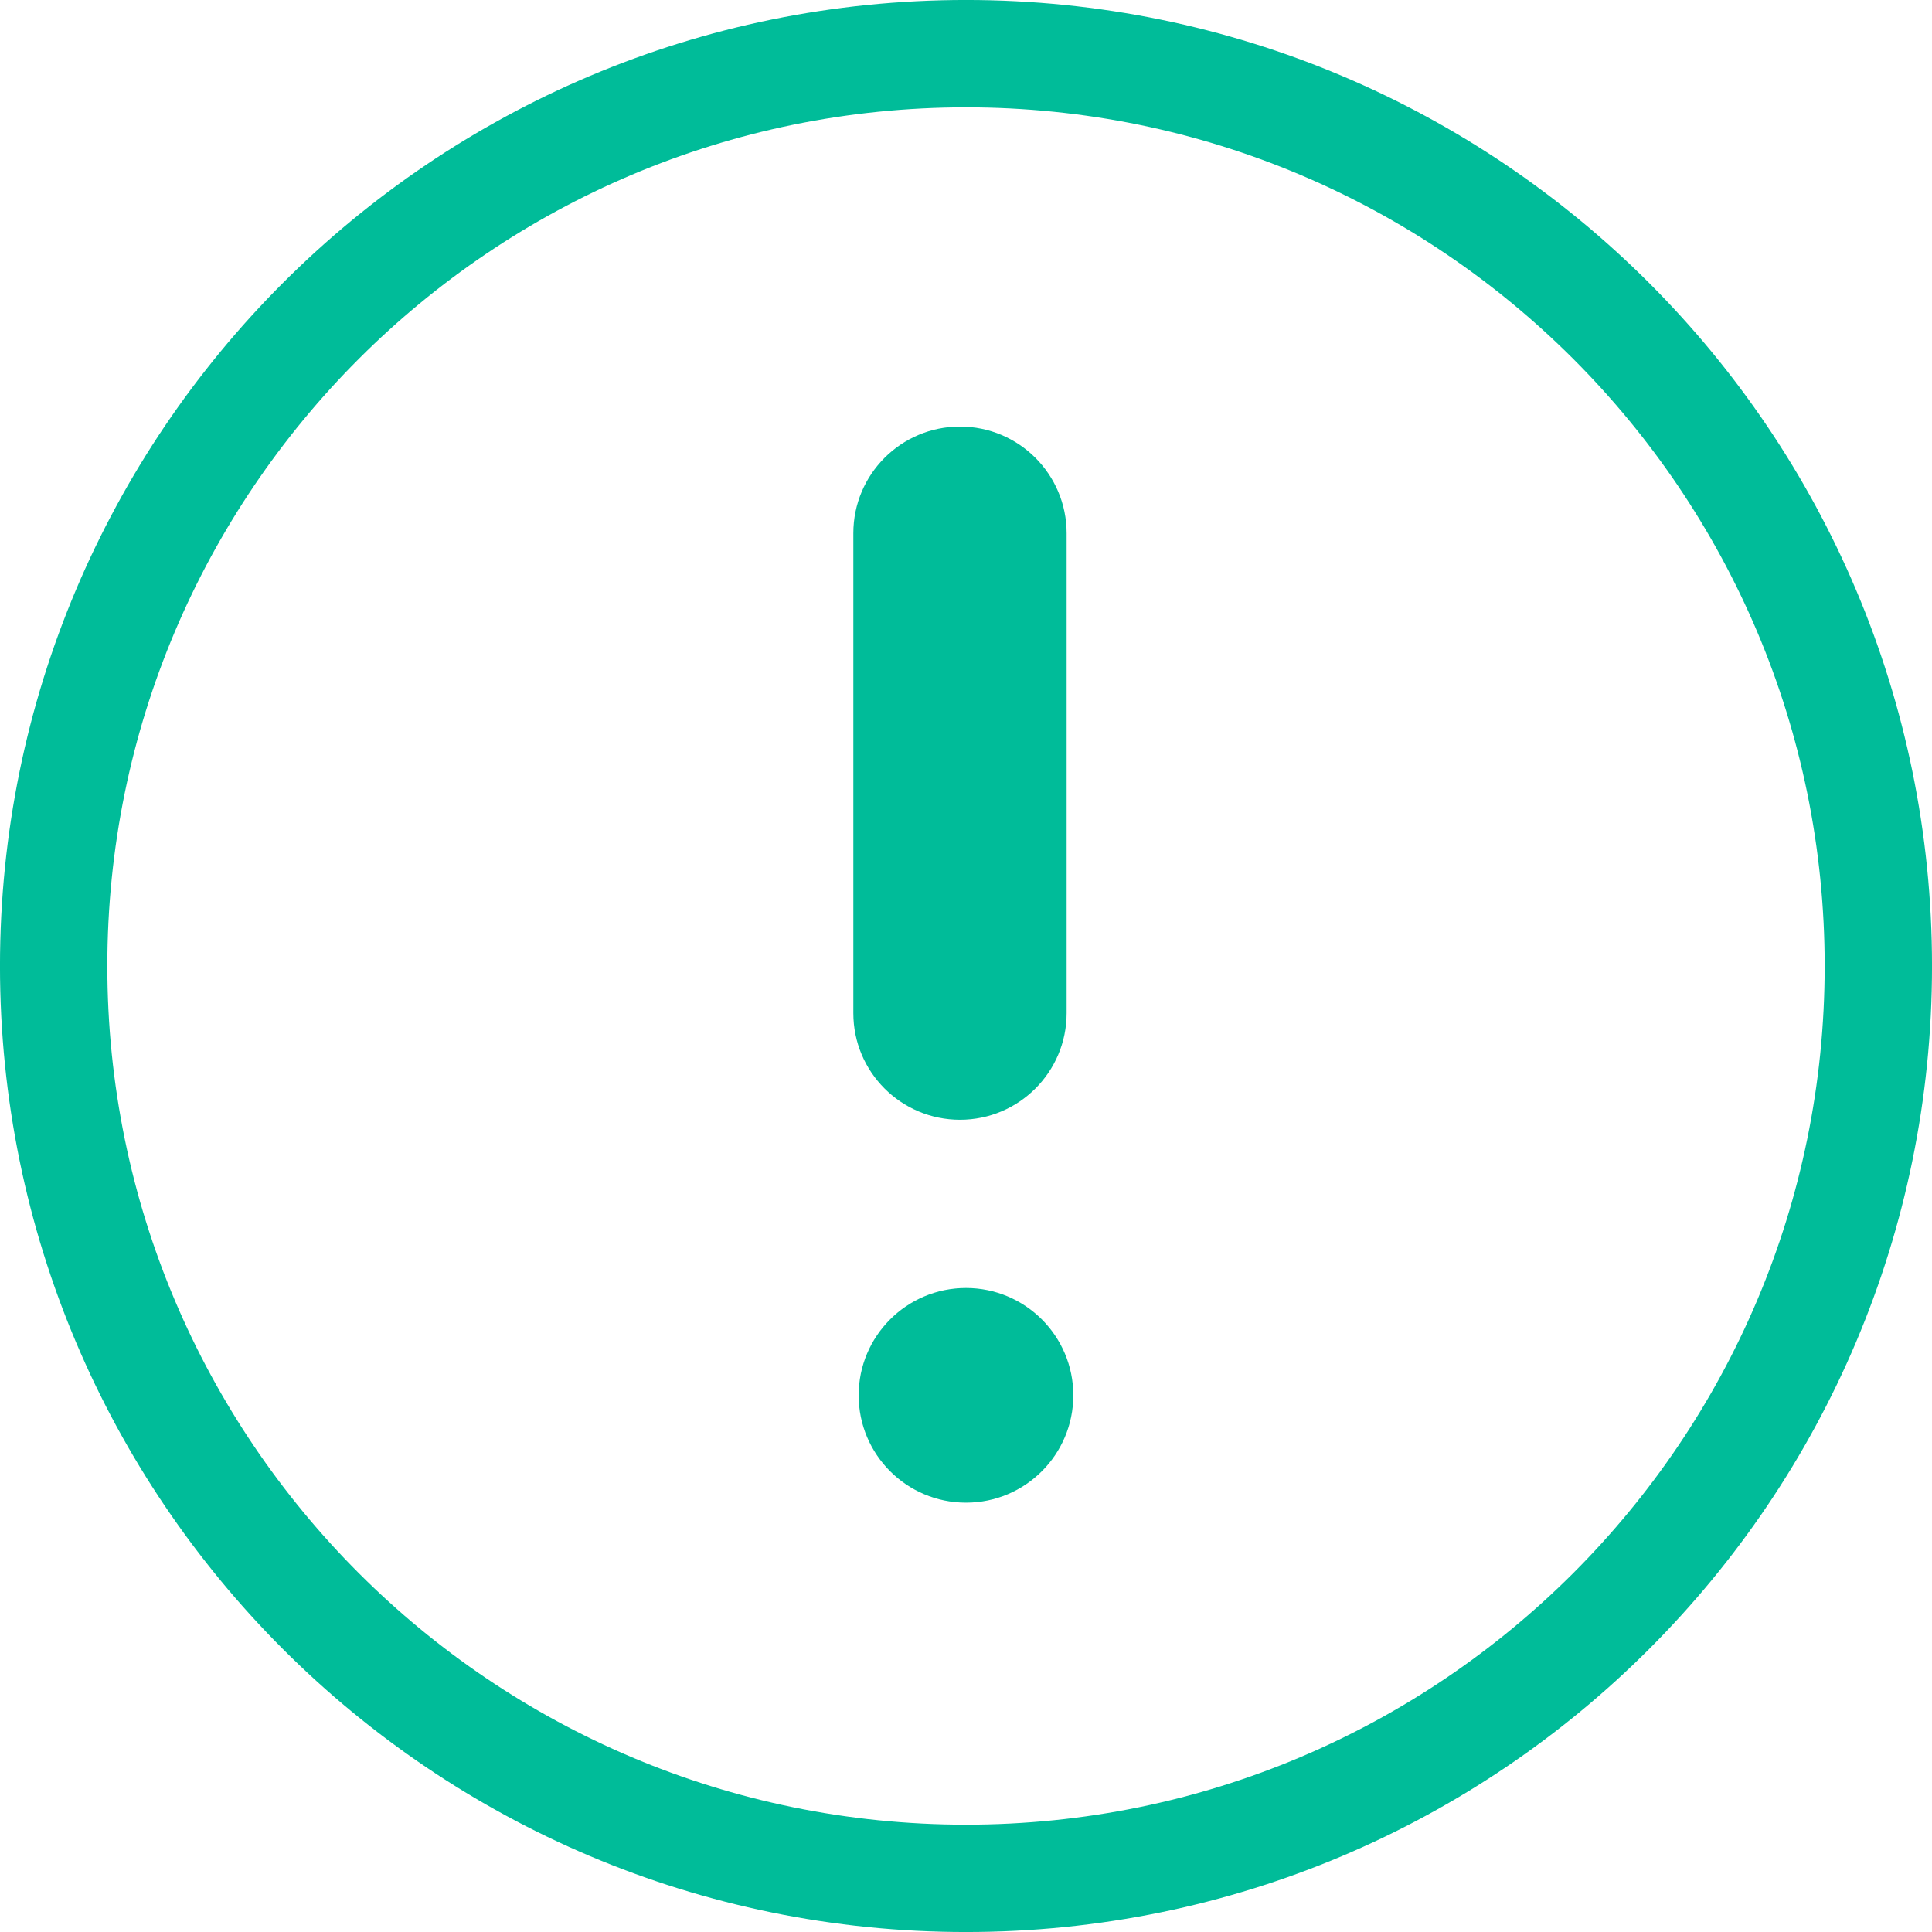
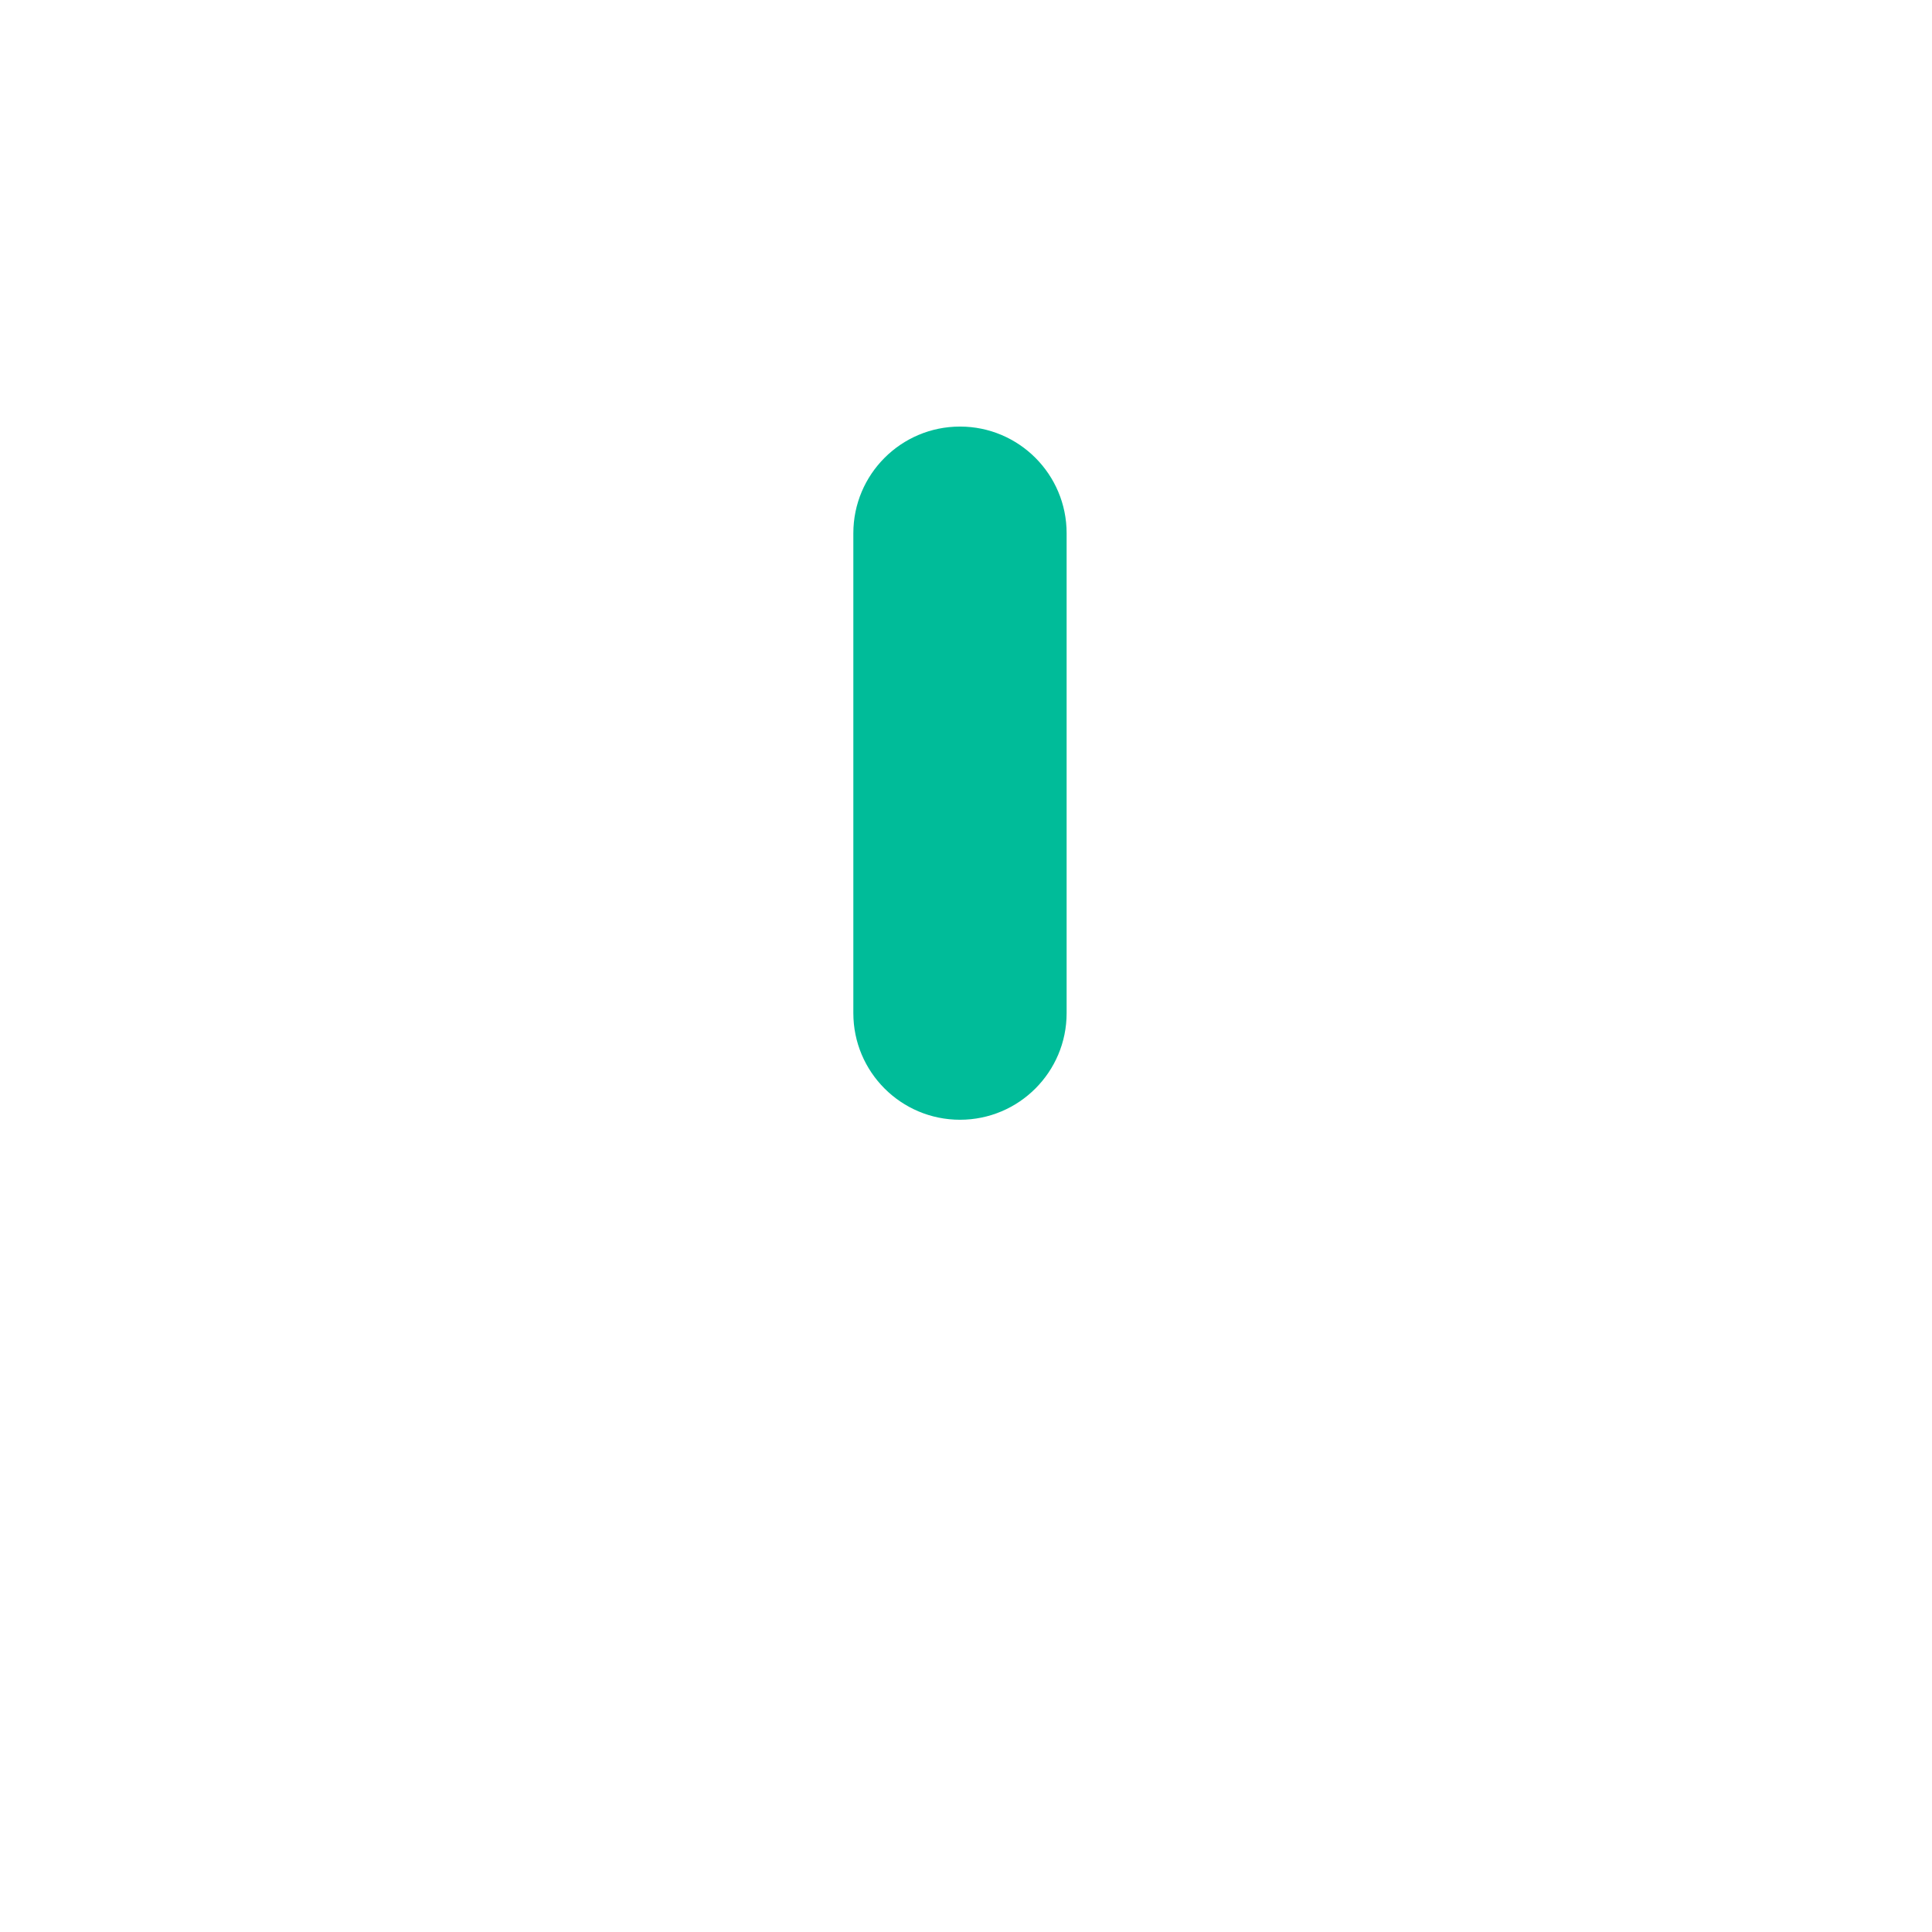
<svg xmlns="http://www.w3.org/2000/svg" width="48" height="48" viewBox="0 0 48 48" fill="none">
-   <path d="M24 1.333C36.519 1.333 46.667 11.482 46.667 24C46.667 36.519 36.519 46.667 24 46.667C11.482 46.667 1.333 36.519 1.333 24C1.333 11.482 11.482 1.333 24 1.333Z" stroke="#00BC99" stroke-width="2.667" />
  <path fill-rule="evenodd" clip-rule="evenodd" d="M21.201 13.248C21.201 11.785 22.387 10.598 23.851 10.598C25.314 10.598 26.5 11.785 26.5 13.248V25.171C26.5 26.634 25.314 27.82 23.851 27.82C22.387 27.82 21.201 26.634 21.201 25.171V13.248Z" fill="#00BC99" />
-   <path fill-rule="evenodd" clip-rule="evenodd" d="M21.333 34.666C21.333 33.194 22.527 32 24 32C25.472 32 26.666 33.194 26.666 34.666C26.666 36.139 25.472 37.333 24 37.333C22.527 37.333 21.333 36.139 21.333 34.666Z" fill="#00BC99" />
</svg>